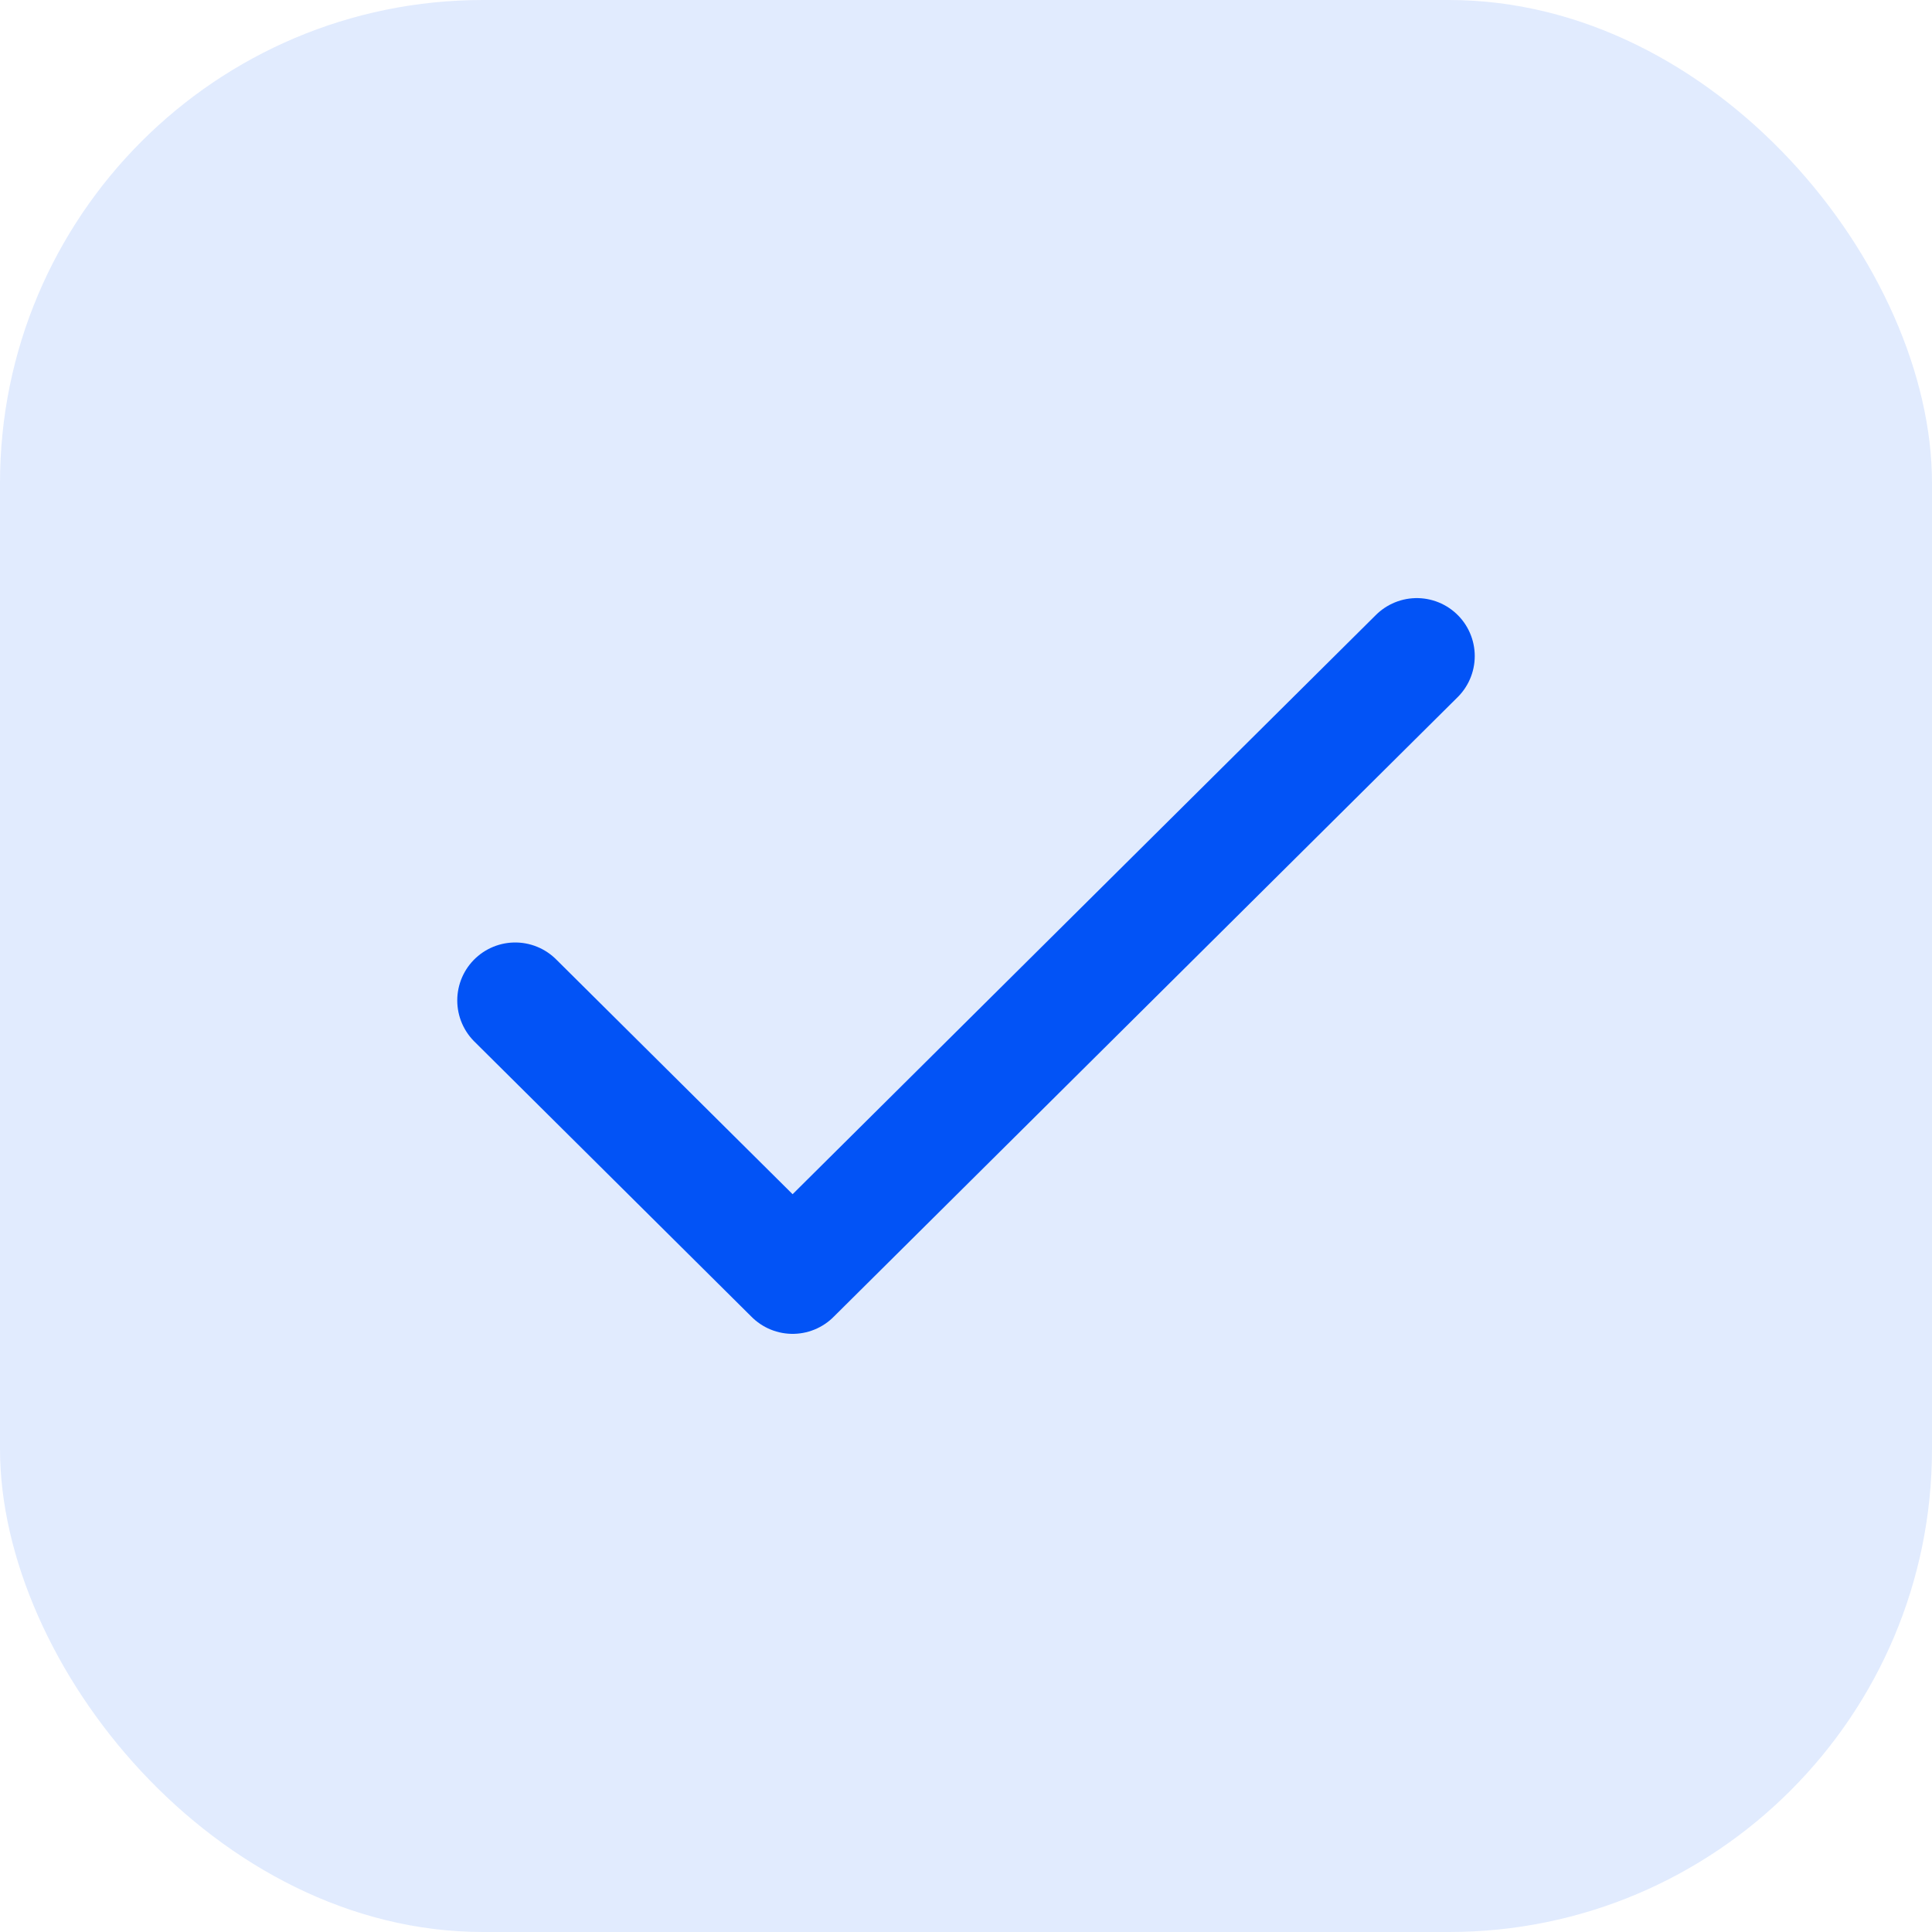
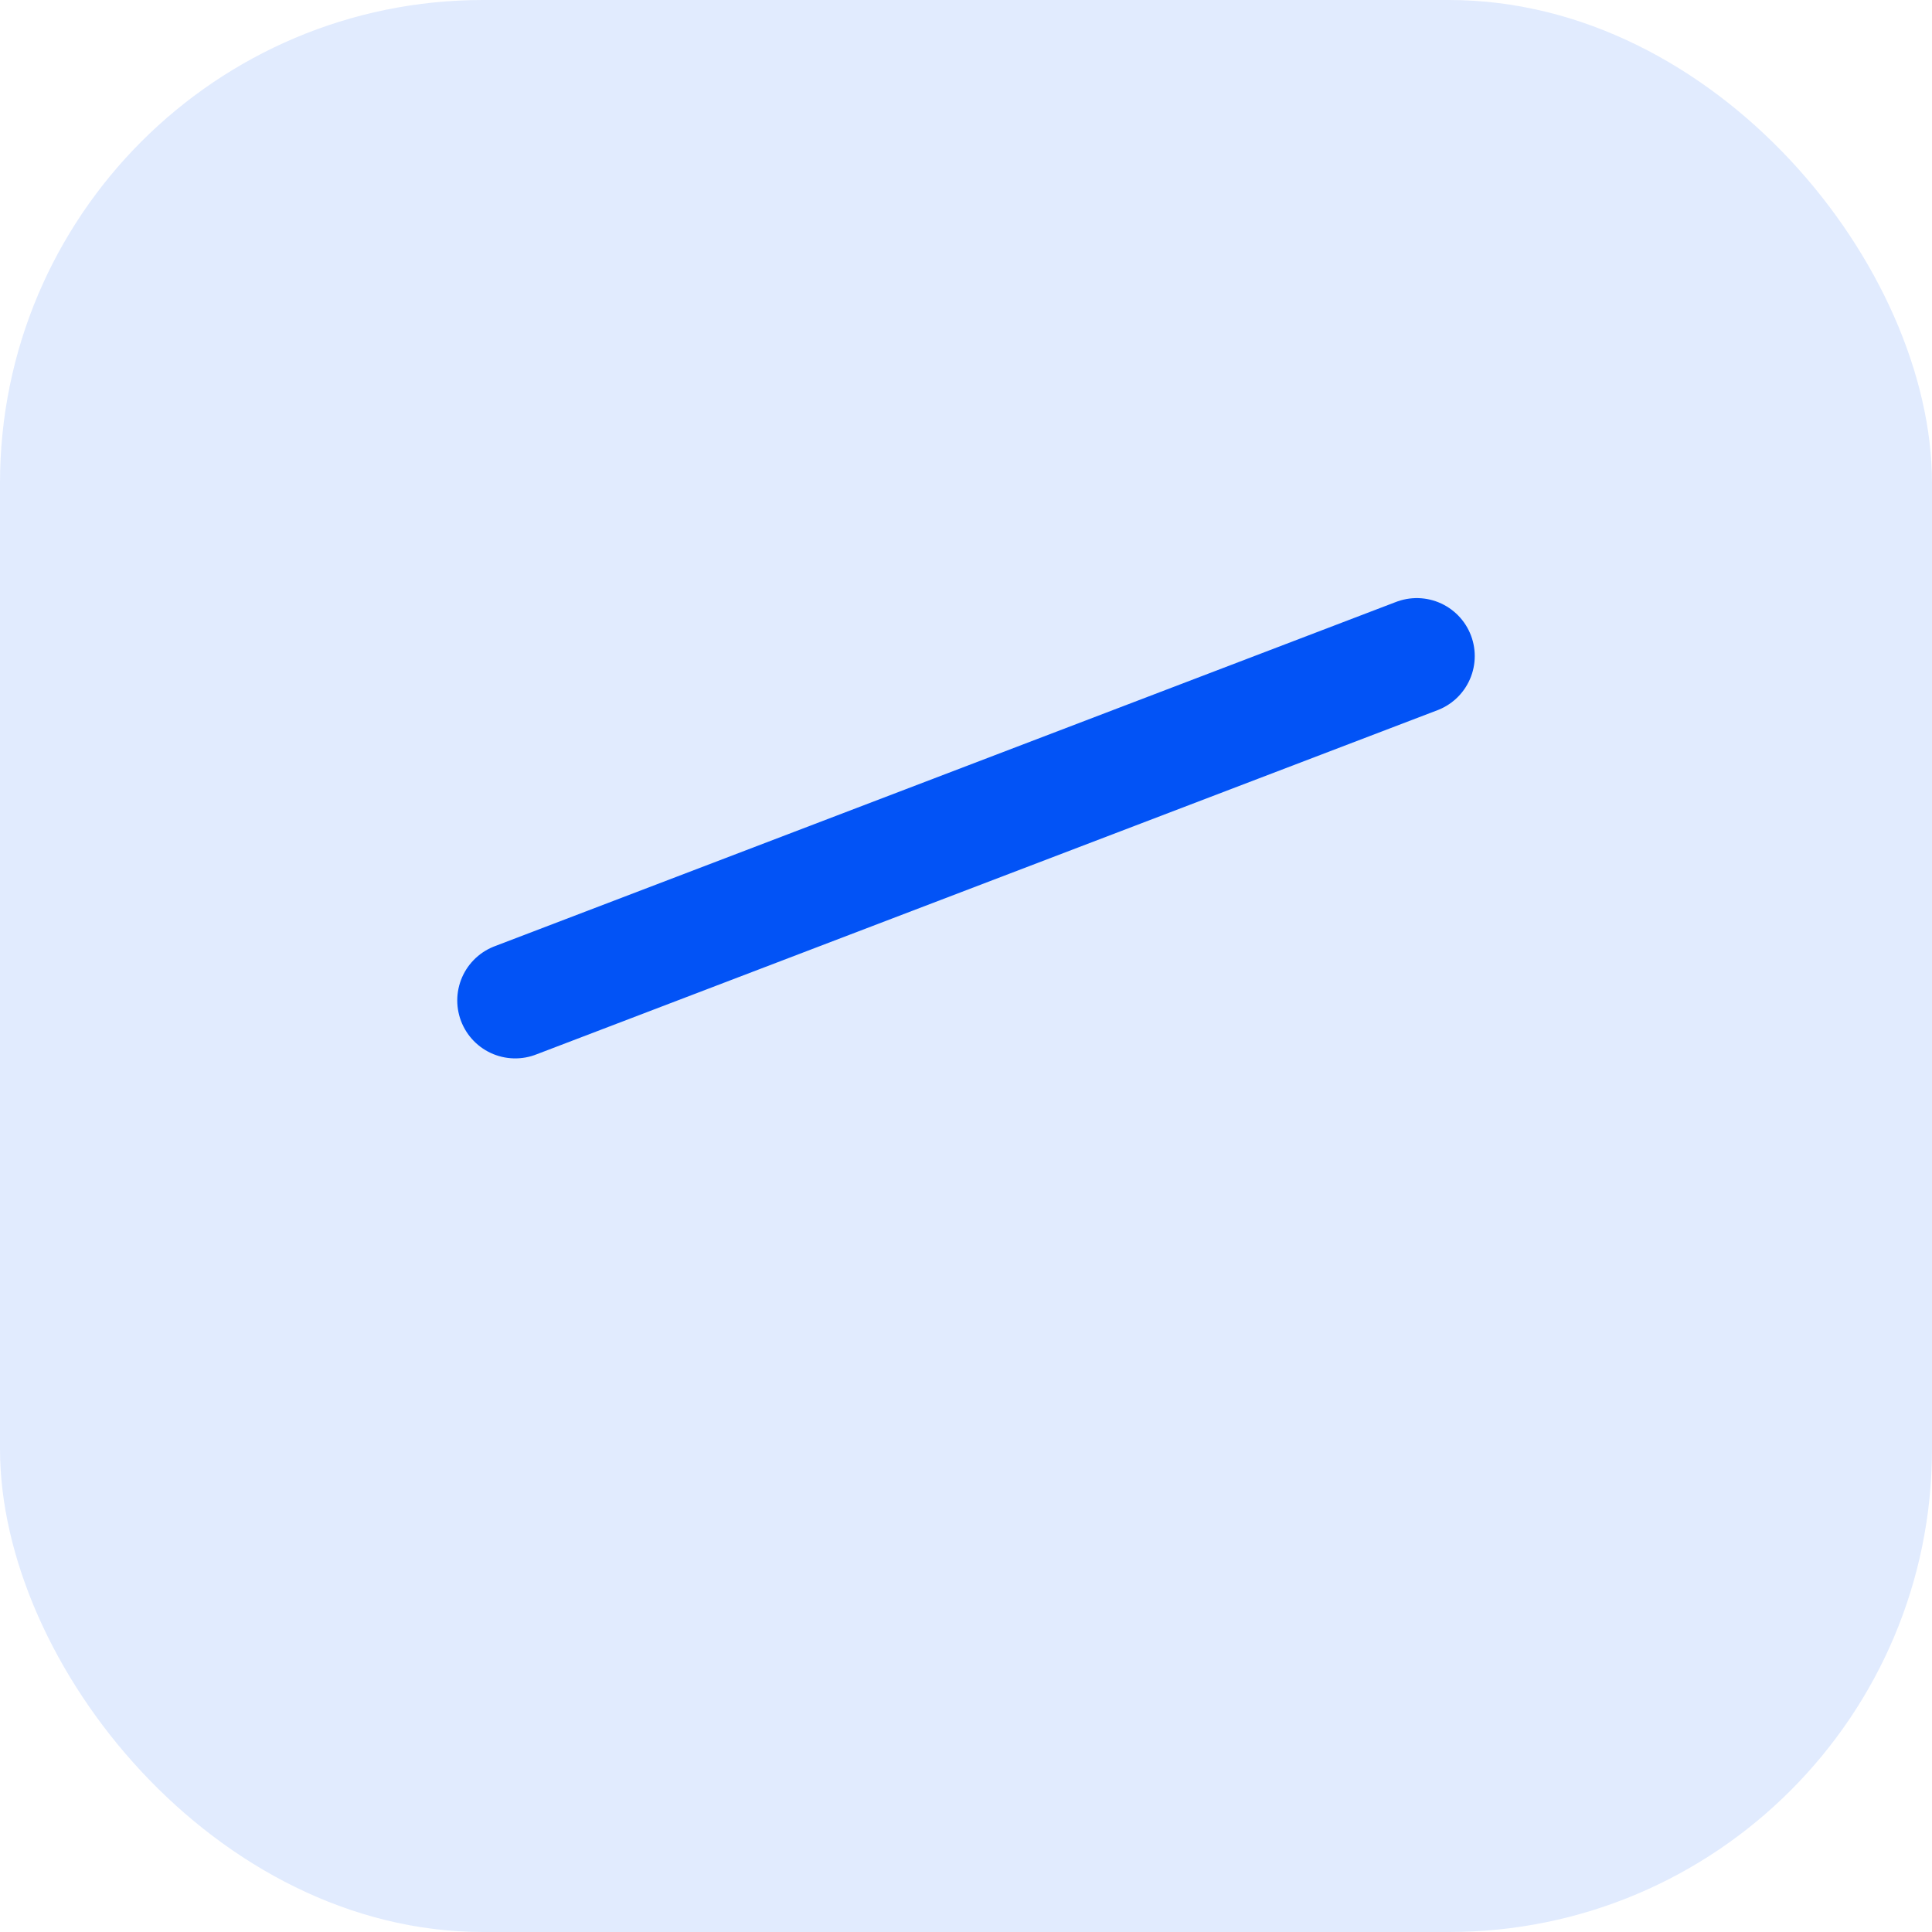
<svg xmlns="http://www.w3.org/2000/svg" viewBox="0 0 40 40" width="40" height="40" fill="none">
  <defs>
    <clipPath id="clipPath_1">
      <rect width="28" height="28" x="6" y="6" fill="rgb(255,255,255)" />
    </clipPath>
  </defs>
  <rect id="Frame 9" width="40" height="40" x="0" y="0" />
  <rect id="Rectangle 1" width="40" height="40" x="0" y="0" rx="10" fill="rgb(2,83,246)" fill-opacity="0.12" />
  <g id="check" clip-path="url(#clipPath_1)">
-     <rect id="check" width="28" height="28" x="6" y="6" />
-     <path id="Icon" d="M10.667 20.713L16.41 26.416L29.333 13.583" stroke="rgb(2,83,246)" stroke-linecap="round" stroke-linejoin="round" stroke-width="2.4" />
+     <path id="Icon" d="M10.667 20.713L29.333 13.583" stroke="rgb(2,83,246)" stroke-linecap="round" stroke-linejoin="round" stroke-width="2.4" />
  </g>
</svg>